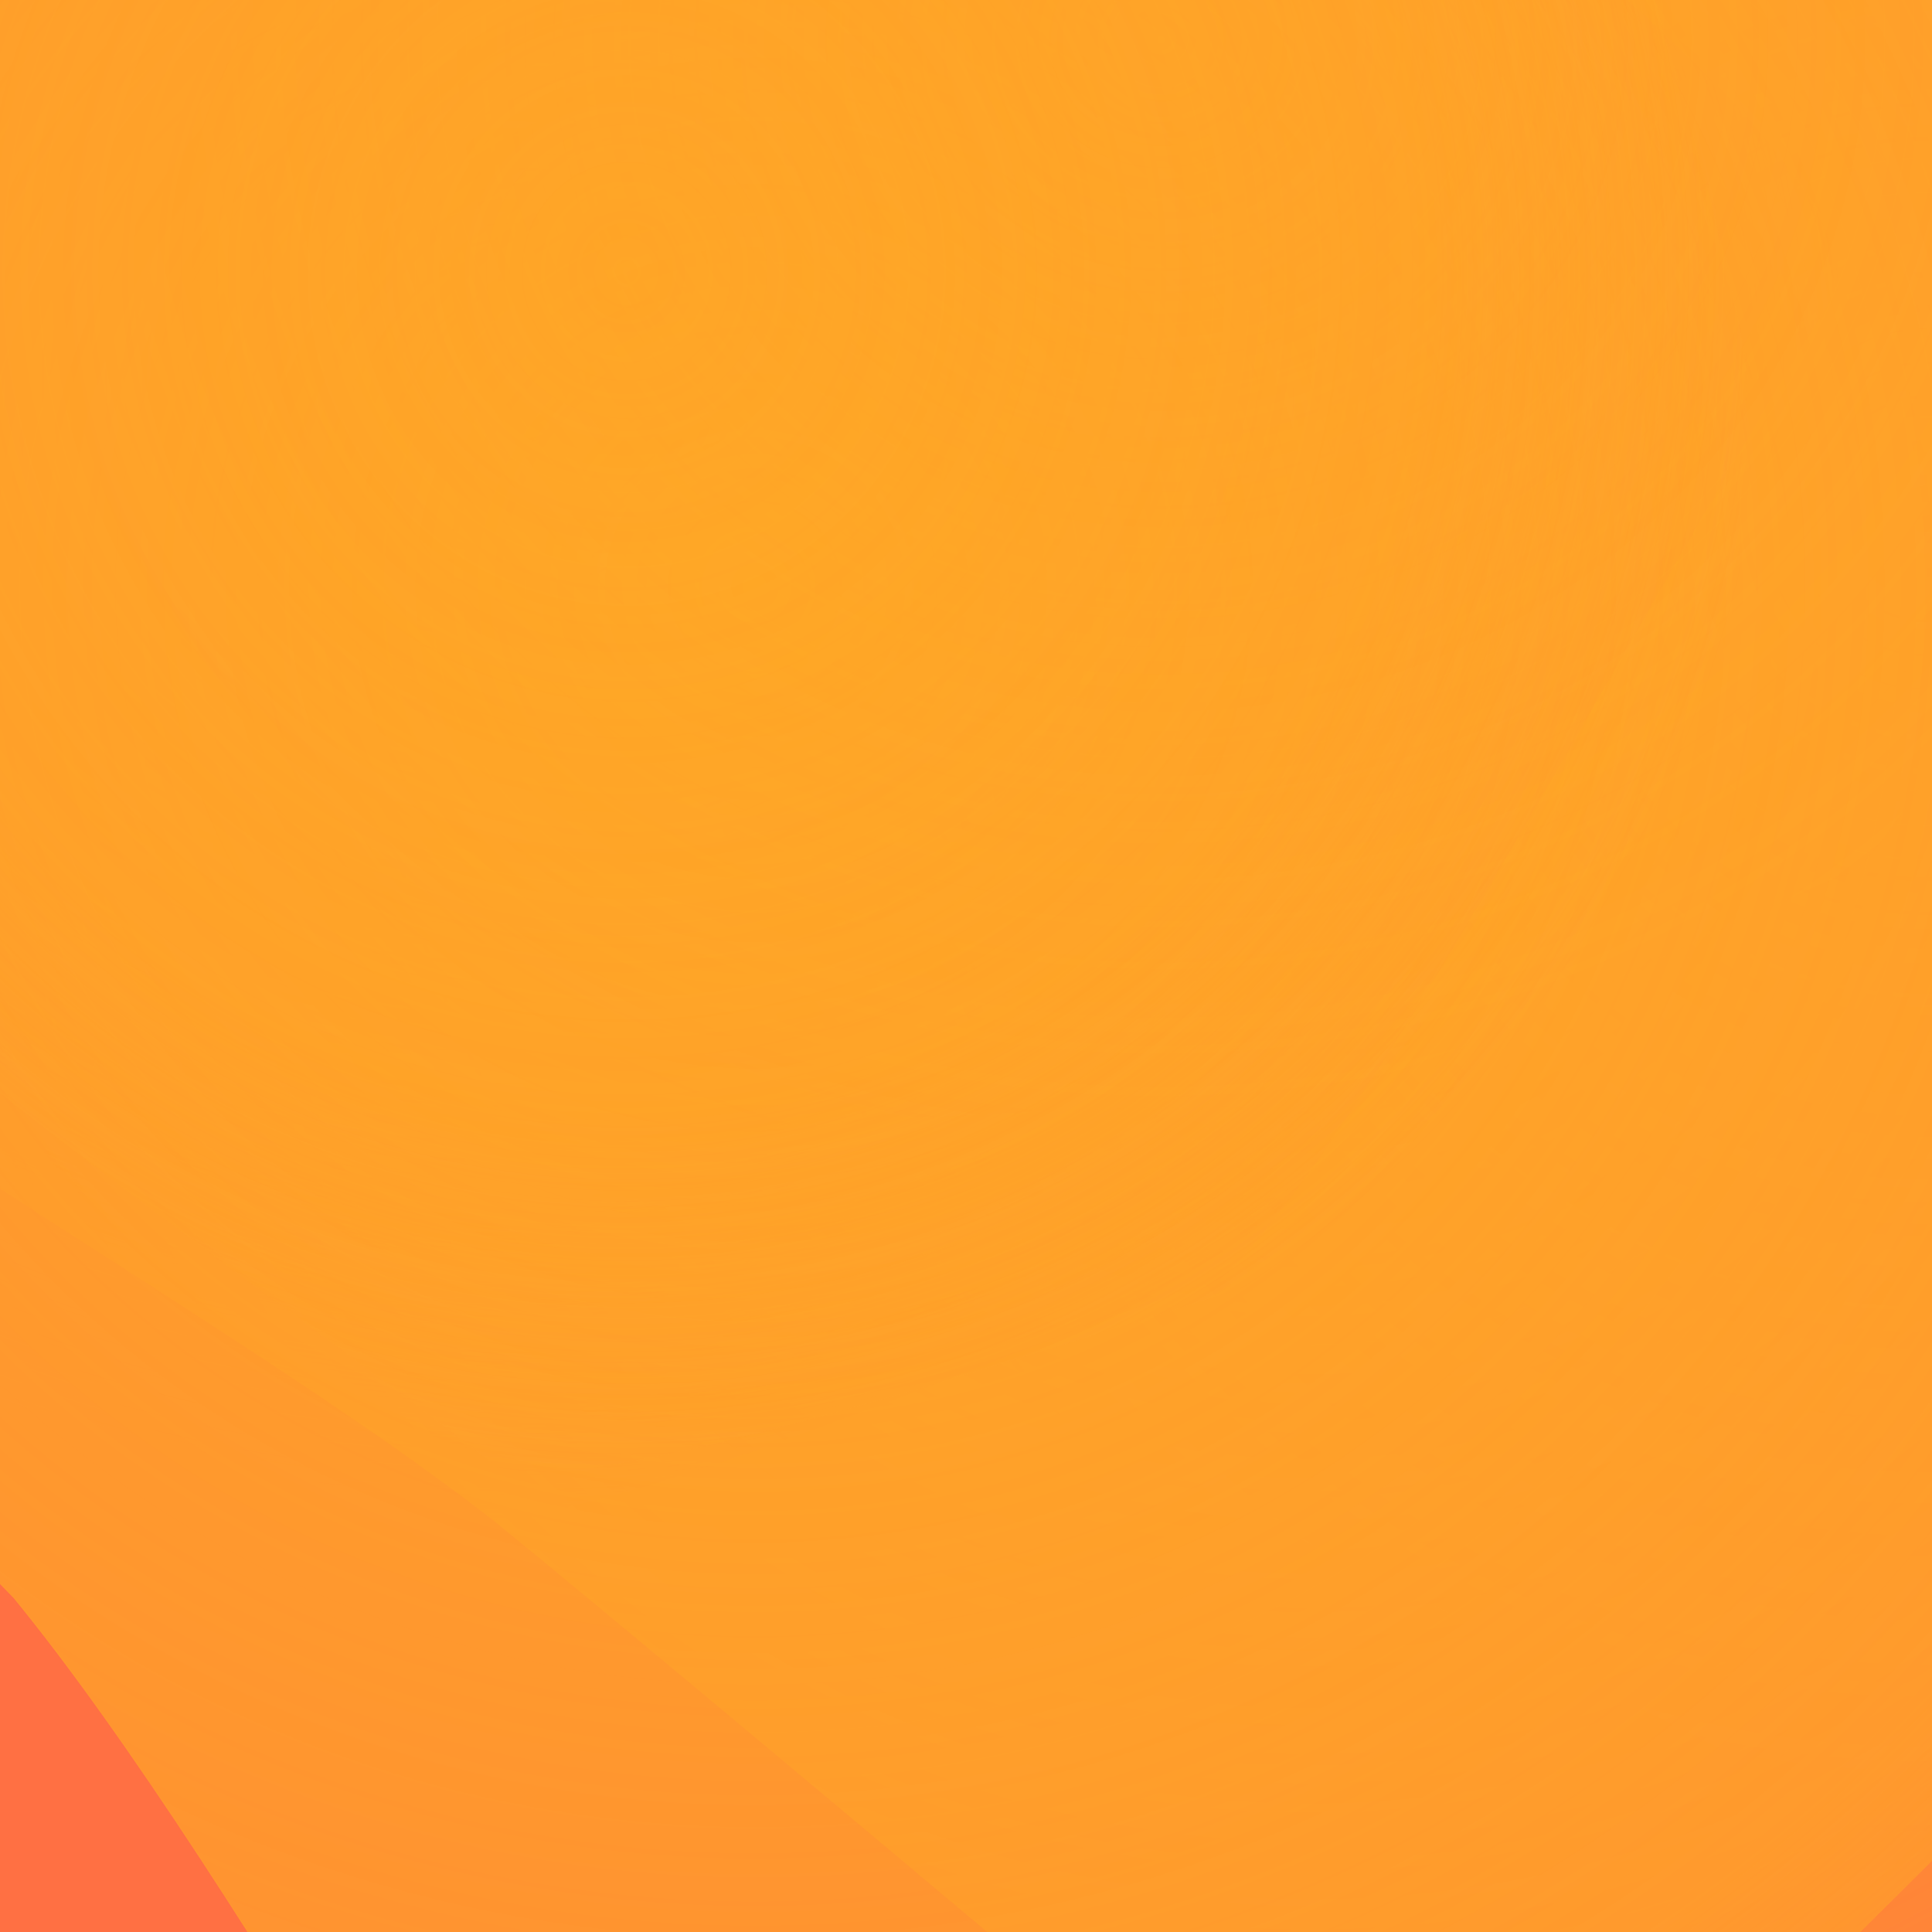
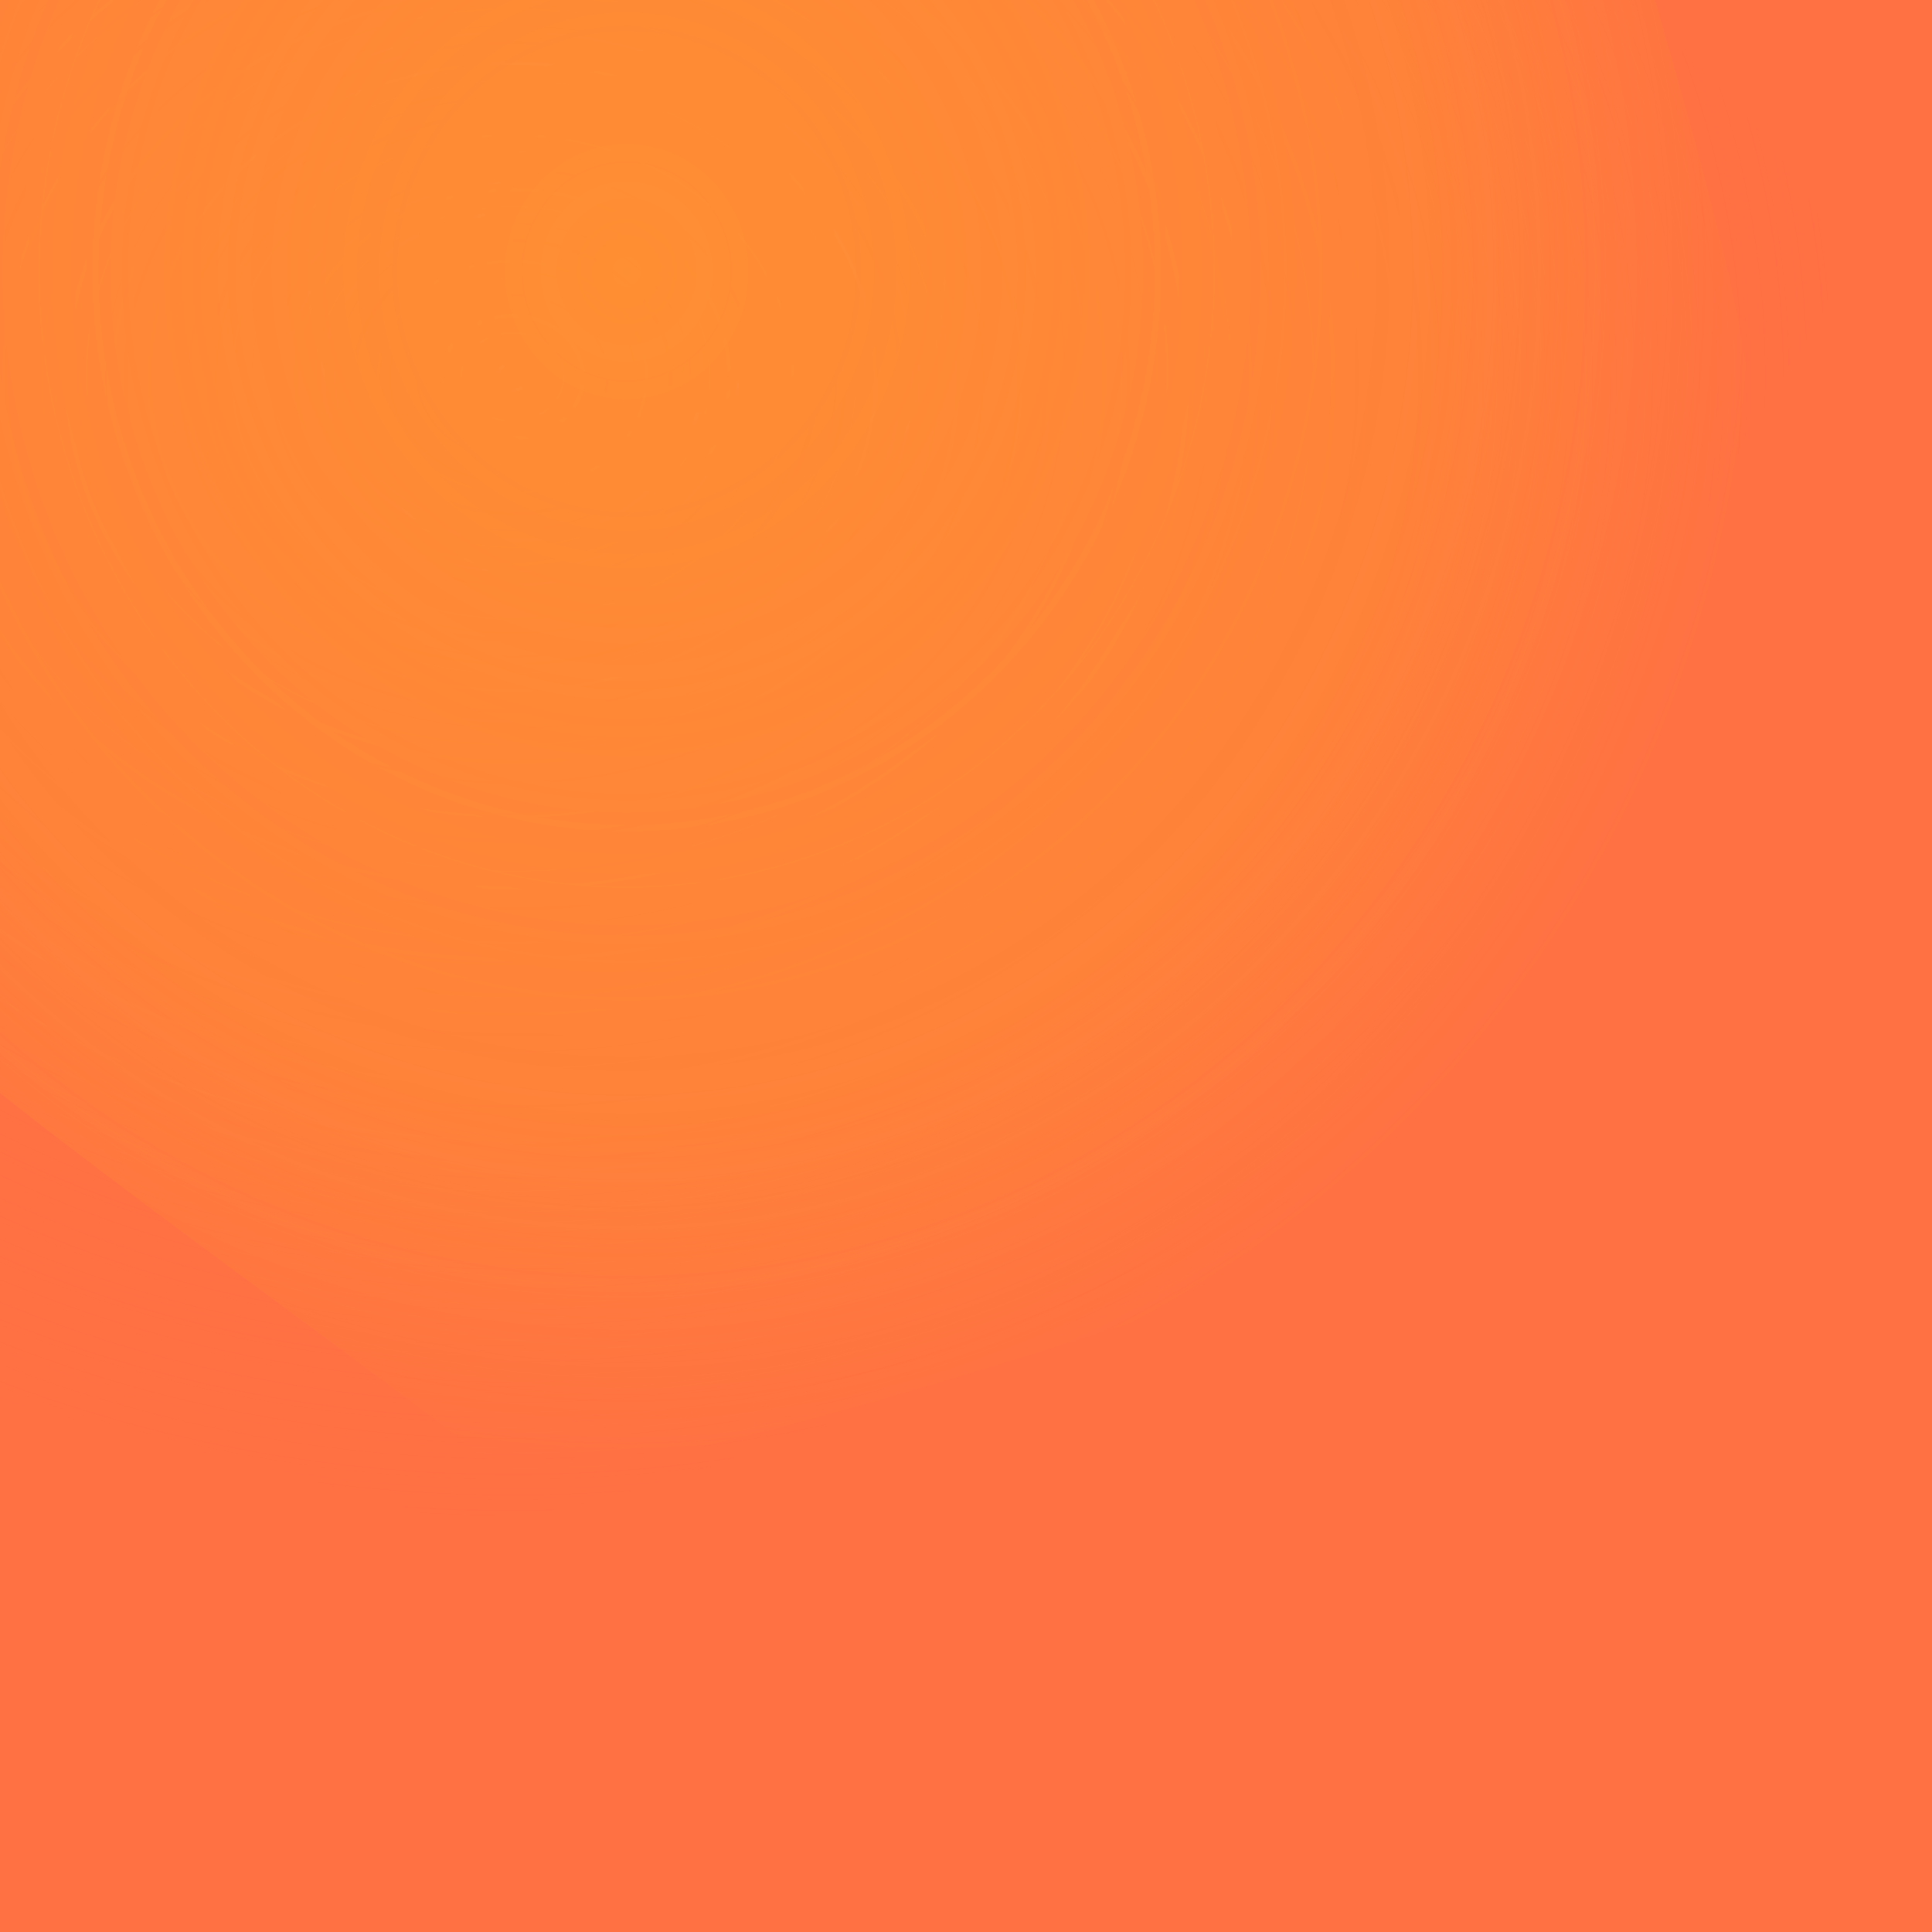
<svg xmlns="http://www.w3.org/2000/svg" width="64" height="64" viewBox="0 0 64 64">
  <defs>
    <filter id="blur0" x="-50%" y="-50%" width="200%" height="200%">
      <feGaussianBlur in="SourceGraphic" stdDeviation="15" />
    </filter>
    <filter id="blur1" x="-50%" y="-50%" width="200%" height="200%">
      <feGaussianBlur in="SourceGraphic" stdDeviation="18" />
    </filter>
    <filter id="blur2" x="-50%" y="-50%" width="200%" height="200%">
      <feGaussianBlur in="SourceGraphic" stdDeviation="21" />
    </filter>
    <filter id="blur3" x="-50%" y="-50%" width="200%" height="200%">
      <feGaussianBlur in="SourceGraphic" stdDeviation="24" />
    </filter>
    <filter id="blur4" x="-50%" y="-50%" width="200%" height="200%">
      <feGaussianBlur in="SourceGraphic" stdDeviation="27" />
    </filter>
    <filter id="blur5" x="-50%" y="-50%" width="200%" height="200%">
      <feGaussianBlur in="SourceGraphic" stdDeviation="30" />
    </filter>
    <filter id="accent0" x="-50%" y="-50%" width="200%" height="200%">
      <feGaussianBlur in="SourceGraphic" stdDeviation="10" />
    </filter>
    <filter id="accent1" x="-50%" y="-50%" width="200%" height="200%">
      <feGaussianBlur in="SourceGraphic" stdDeviation="12" />
    </filter>
    <filter id="accent2" x="-50%" y="-50%" width="200%" height="200%">
      <feGaussianBlur in="SourceGraphic" stdDeviation="14" />
    </filter>
    <filter id="detail0" x="-50%" y="-50%" width="200%" height="200%">
      <feGaussianBlur in="SourceGraphic" stdDeviation="8" />
    </filter>
    <filter id="detail1" x="-50%" y="-50%" width="200%" height="200%">
      <feGaussianBlur in="SourceGraphic" stdDeviation="9.5" />
    </filter>
    <filter id="detail2" x="-50%" y="-50%" width="200%" height="200%">
      <feGaussianBlur in="SourceGraphic" stdDeviation="11" />
    </filter>
    <radialGradient id="gradient0" cx="50%" cy="50%" r="50%">
      <stop offset="0%" stop-color="#ffa726" stop-opacity="0.87" />
      <stop offset="70%" stop-color="#ffa726" stop-opacity="0.522" />
      <stop offset="100%" stop-color="#ffa726" stop-opacity="0" />
    </radialGradient>
    <radialGradient id="accent0" cx="50%" cy="50%" r="50%">
      <stop offset="0%" stop-color="#ffa726" stop-opacity="0.609" />
      <stop offset="40%" stop-color="#ffa726" stop-opacity="0.304" />
      <stop offset="70%" stop-color="#ffa726" stop-opacity="0.122" />
      <stop offset="100%" stop-color="#ffa726" stop-opacity="0" />
    </radialGradient>
    <radialGradient id="gradient1" cx="50%" cy="50%" r="50%">
      <stop offset="0%" stop-color="#ff7043" stop-opacity="1" />
      <stop offset="70%" stop-color="#ff7043" stop-opacity="0.6" />
      <stop offset="100%" stop-color="#ff7043" stop-opacity="0" />
    </radialGradient>
    <radialGradient id="gradient2" cx="50%" cy="50%" r="50%">
      <stop offset="0%" stop-color="#ffa726" stop-opacity="1" />
      <stop offset="70%" stop-color="#ffa726" stop-opacity="0.6" />
      <stop offset="100%" stop-color="#ffa726" stop-opacity="0" />
    </radialGradient>
    <radialGradient id="accent2" cx="50%" cy="50%" r="50%">
      <stop offset="0%" stop-color="#ffa726" stop-opacity="0.7" />
      <stop offset="40%" stop-color="#ffa726" stop-opacity="0.35" />
      <stop offset="70%" stop-color="#ffa726" stop-opacity="0.14" />
      <stop offset="100%" stop-color="#ffa726" stop-opacity="0" />
    </radialGradient>
    <radialGradient id="gradient3" cx="50%" cy="50%" r="50%">
      <stop offset="0%" stop-color="#ffa726" stop-opacity="0.82" />
      <stop offset="70%" stop-color="#ffa726" stop-opacity="0.492" />
      <stop offset="100%" stop-color="#ffa726" stop-opacity="0" />
    </radialGradient>
  </defs>
  <rect x="0" y="0" width="64" height="64" fill="#ff7043" mix-blend-mode="multiply" />
-   <path d="M 105.929 17.898 C 103.125 28.254, 100.807 45.202, 96.581 52.419 C 86.709 63.712, 71.686 90.259, 63.674 90.062 C 49.508 78.18, 24.853 57.305, 16.454 50.455 C 5.423 41.785, -19.013 29.455, -20.316 21.555 C -13.193 6.525, -4.027 -21.285, 3.428 -28.546 C 18.669 -35.299, 44.177 -49.434, 54.233 -51.056 C 69.16 -49.167, 98.818 -51.655, 103.988 -44.76 C 104.57 -25.963, 106.67 8.18, 105.929 17.898 Z" fill="url(#gradient0)" opacity="0.87" filter="url(#accent0)" mix-blend-mode="multiply" />
-   <path d="M 104.639 10.648 C 99.456 17.411, 91.399 28.08, 87.364 33.191 C 80.441 41.761, 70.671 61.165, 64.287 61.758 C 52.057 54.968, 27.014 44.058, 23.52 39.124 C 25.265 31.112, 27.634 17.708, 29.339 12.417 C 32.707 4.554, 37.35 -9.681, 40.567 -13.793 C 46.85 -18.267, 57.216 -28.74, 61.51 -28.707 C 68.11 -24.134, 79.198 -17.398, 83.511 -13.462 C 89.849 -6.229, 104.253 5.983, 104.639 10.648 Z" fill="url(#accent0)" opacity="0.609" filter="url(#accent2)" mix-blend-mode="multiply" />
  <path d="M 60.88 9.556 C 54.733 19.412, 44.988 38.323, 40.388 42.408 C 32.736 44.807, 20.48 50.626, 14.881 50.405 C 5.738 47.344, -11.466 44.555, -15.596 40.199 C -18.842 30.194, -27.15 12.8, -26.416 6.85 C -20.968 -0.996, -12.062 -16.146, -8.257 -19.303 C -2.289 -20.931, 6.541 -25.658, 11.637 -24.728 C 20.956 -20.311, 37.776 -13.432, 42.701 -10.004 C 48.155 -4.136, 61.112 4.315, 60.88 9.556 Z" fill="url(#gradient1)" opacity="1" filter="url(#detail2)" mix-blend-mode="multiply" />
-   <path d="M 98.126 15.564 C 92.912 24.554, 87.916 37.676, 80.745 45.528 C 64.444 60.097, 34.44 93.351, 26.41 94.092 C 18.623 81.745, 8.024 62.197, 0.451 52.938 C -14.48 37.508, -46.585 12.257, -49.317 1.505 C -42.583 -15.319, -35.838 -49.874, -26.87 -54.578 C -6.698 -51.863, 28.073 -46.841, 40.37 -45.53 C 57.09 -44.311, 90.327 -47.575, 96.102 -41.466 C 96.709 -24.357, 99.662 6.865, 98.126 15.564 Z" fill="url(#gradient2)" opacity="1" filter="url(#accent1)" mix-blend-mode="multiply" />
-   <path d="M 78.671 -1.576 C 73.524 7.541, 65.235 24.989, 61.515 28.812 C 55.5 31.164, 47.785 35.873, 41.466 36.651 C 28.523 36.633, 1.911 39.584, -1.679 36.589 C 0.497 27.625, 3.858 12.54, 5.573 6.707 C 8.542 -1.826, 12.029 -17.364, 15.469 -21.738 C 22.821 -26.326, 35.513 -37.202, 39.975 -37.033 C 46.011 -31.937, 56.225 -23.592, 60.094 -20.046 C 65.667 -14.505, 78.529 -6.462, 78.671 -1.576 Z" fill="url(#accent2)" opacity="0.7" filter="url(#accent2)" mix-blend-mode="multiply" />
  <path d="M 57.896 12.474 C 57.014 20.268, 59.076 34.826, 54.954 38.455 C 43.472 41.548, 22.635 49.388, 16.681 48.764 C 10.302 43.802, -1.147 35.871, -4.582 32.222 C -8.507 26.238, -17.507 16.711, -17.666 12.274 C -14.217 4.947, -10.226 -7.726, -6.169 -12.149 C 2.551 -18.091, 17.532 -30.727, 22.899 -31.956 C 30.276 -29.701, 43.992 -28.884, 47.492 -24.441 C 50.613 -13.367, 57.15 6.184, 57.896 12.474 Z" fill="url(#gradient3)" opacity="0.82" filter="url(#detail2)" mix-blend-mode="multiply" />
</svg>